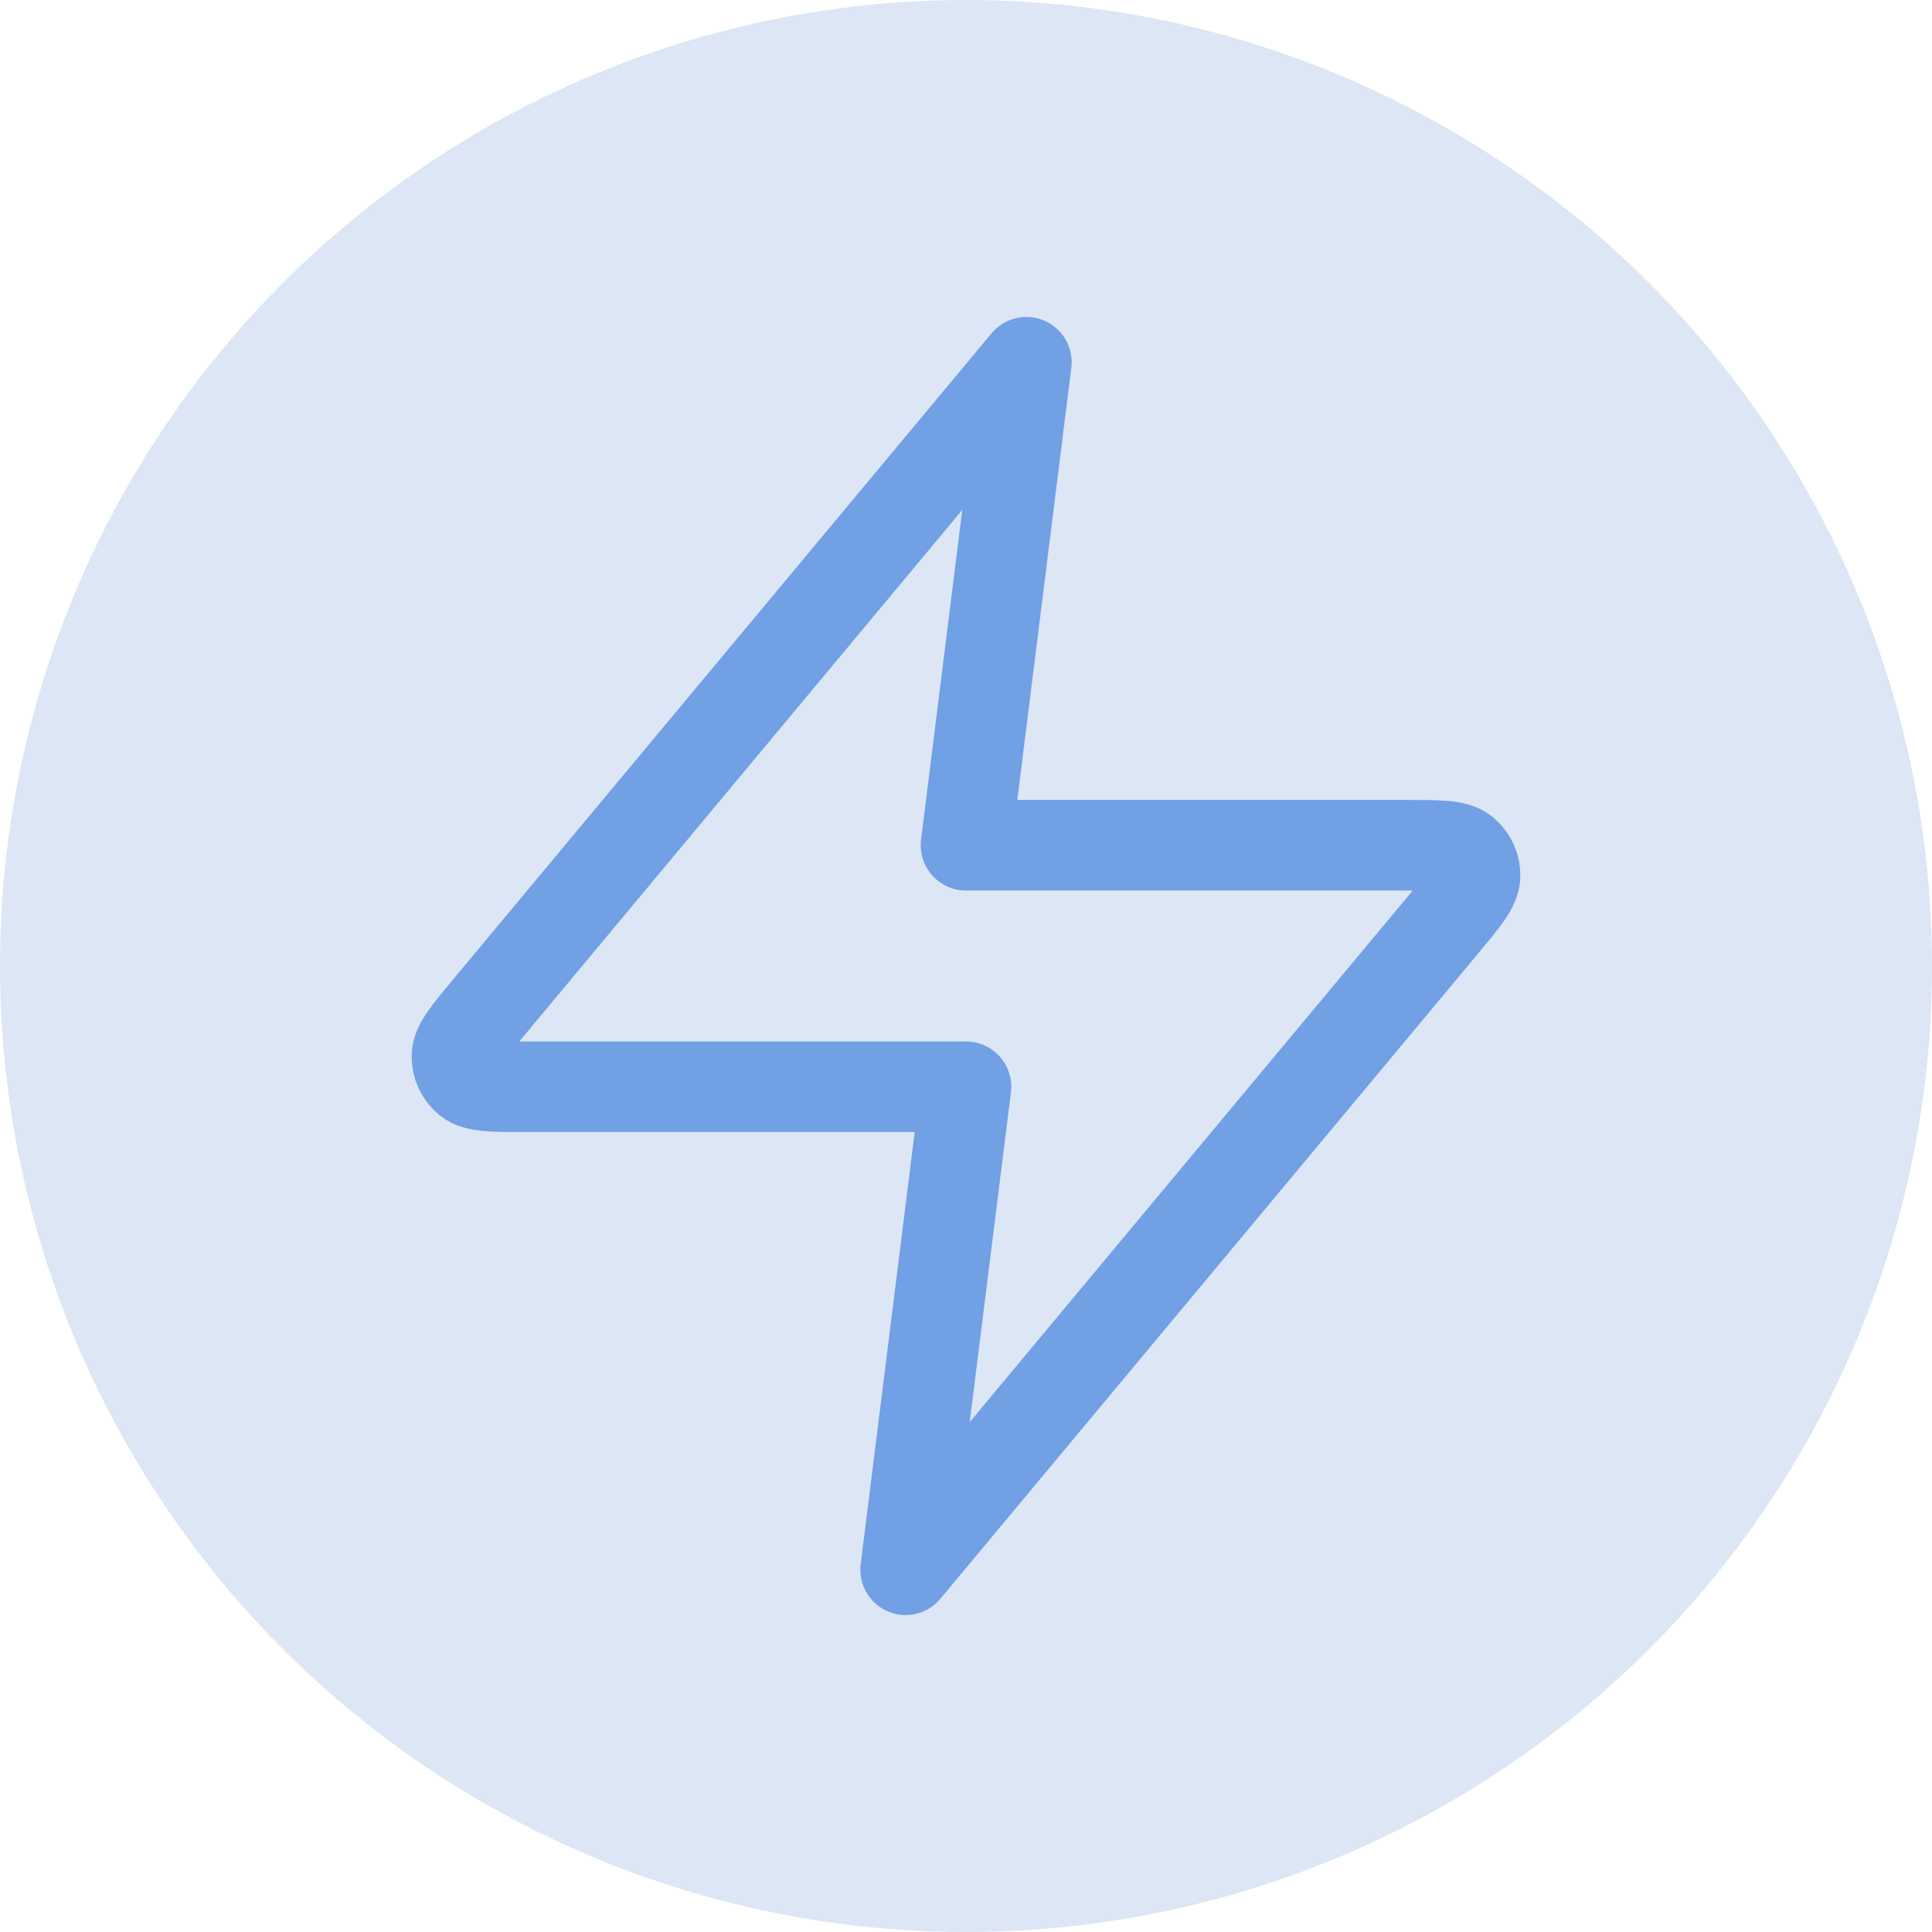
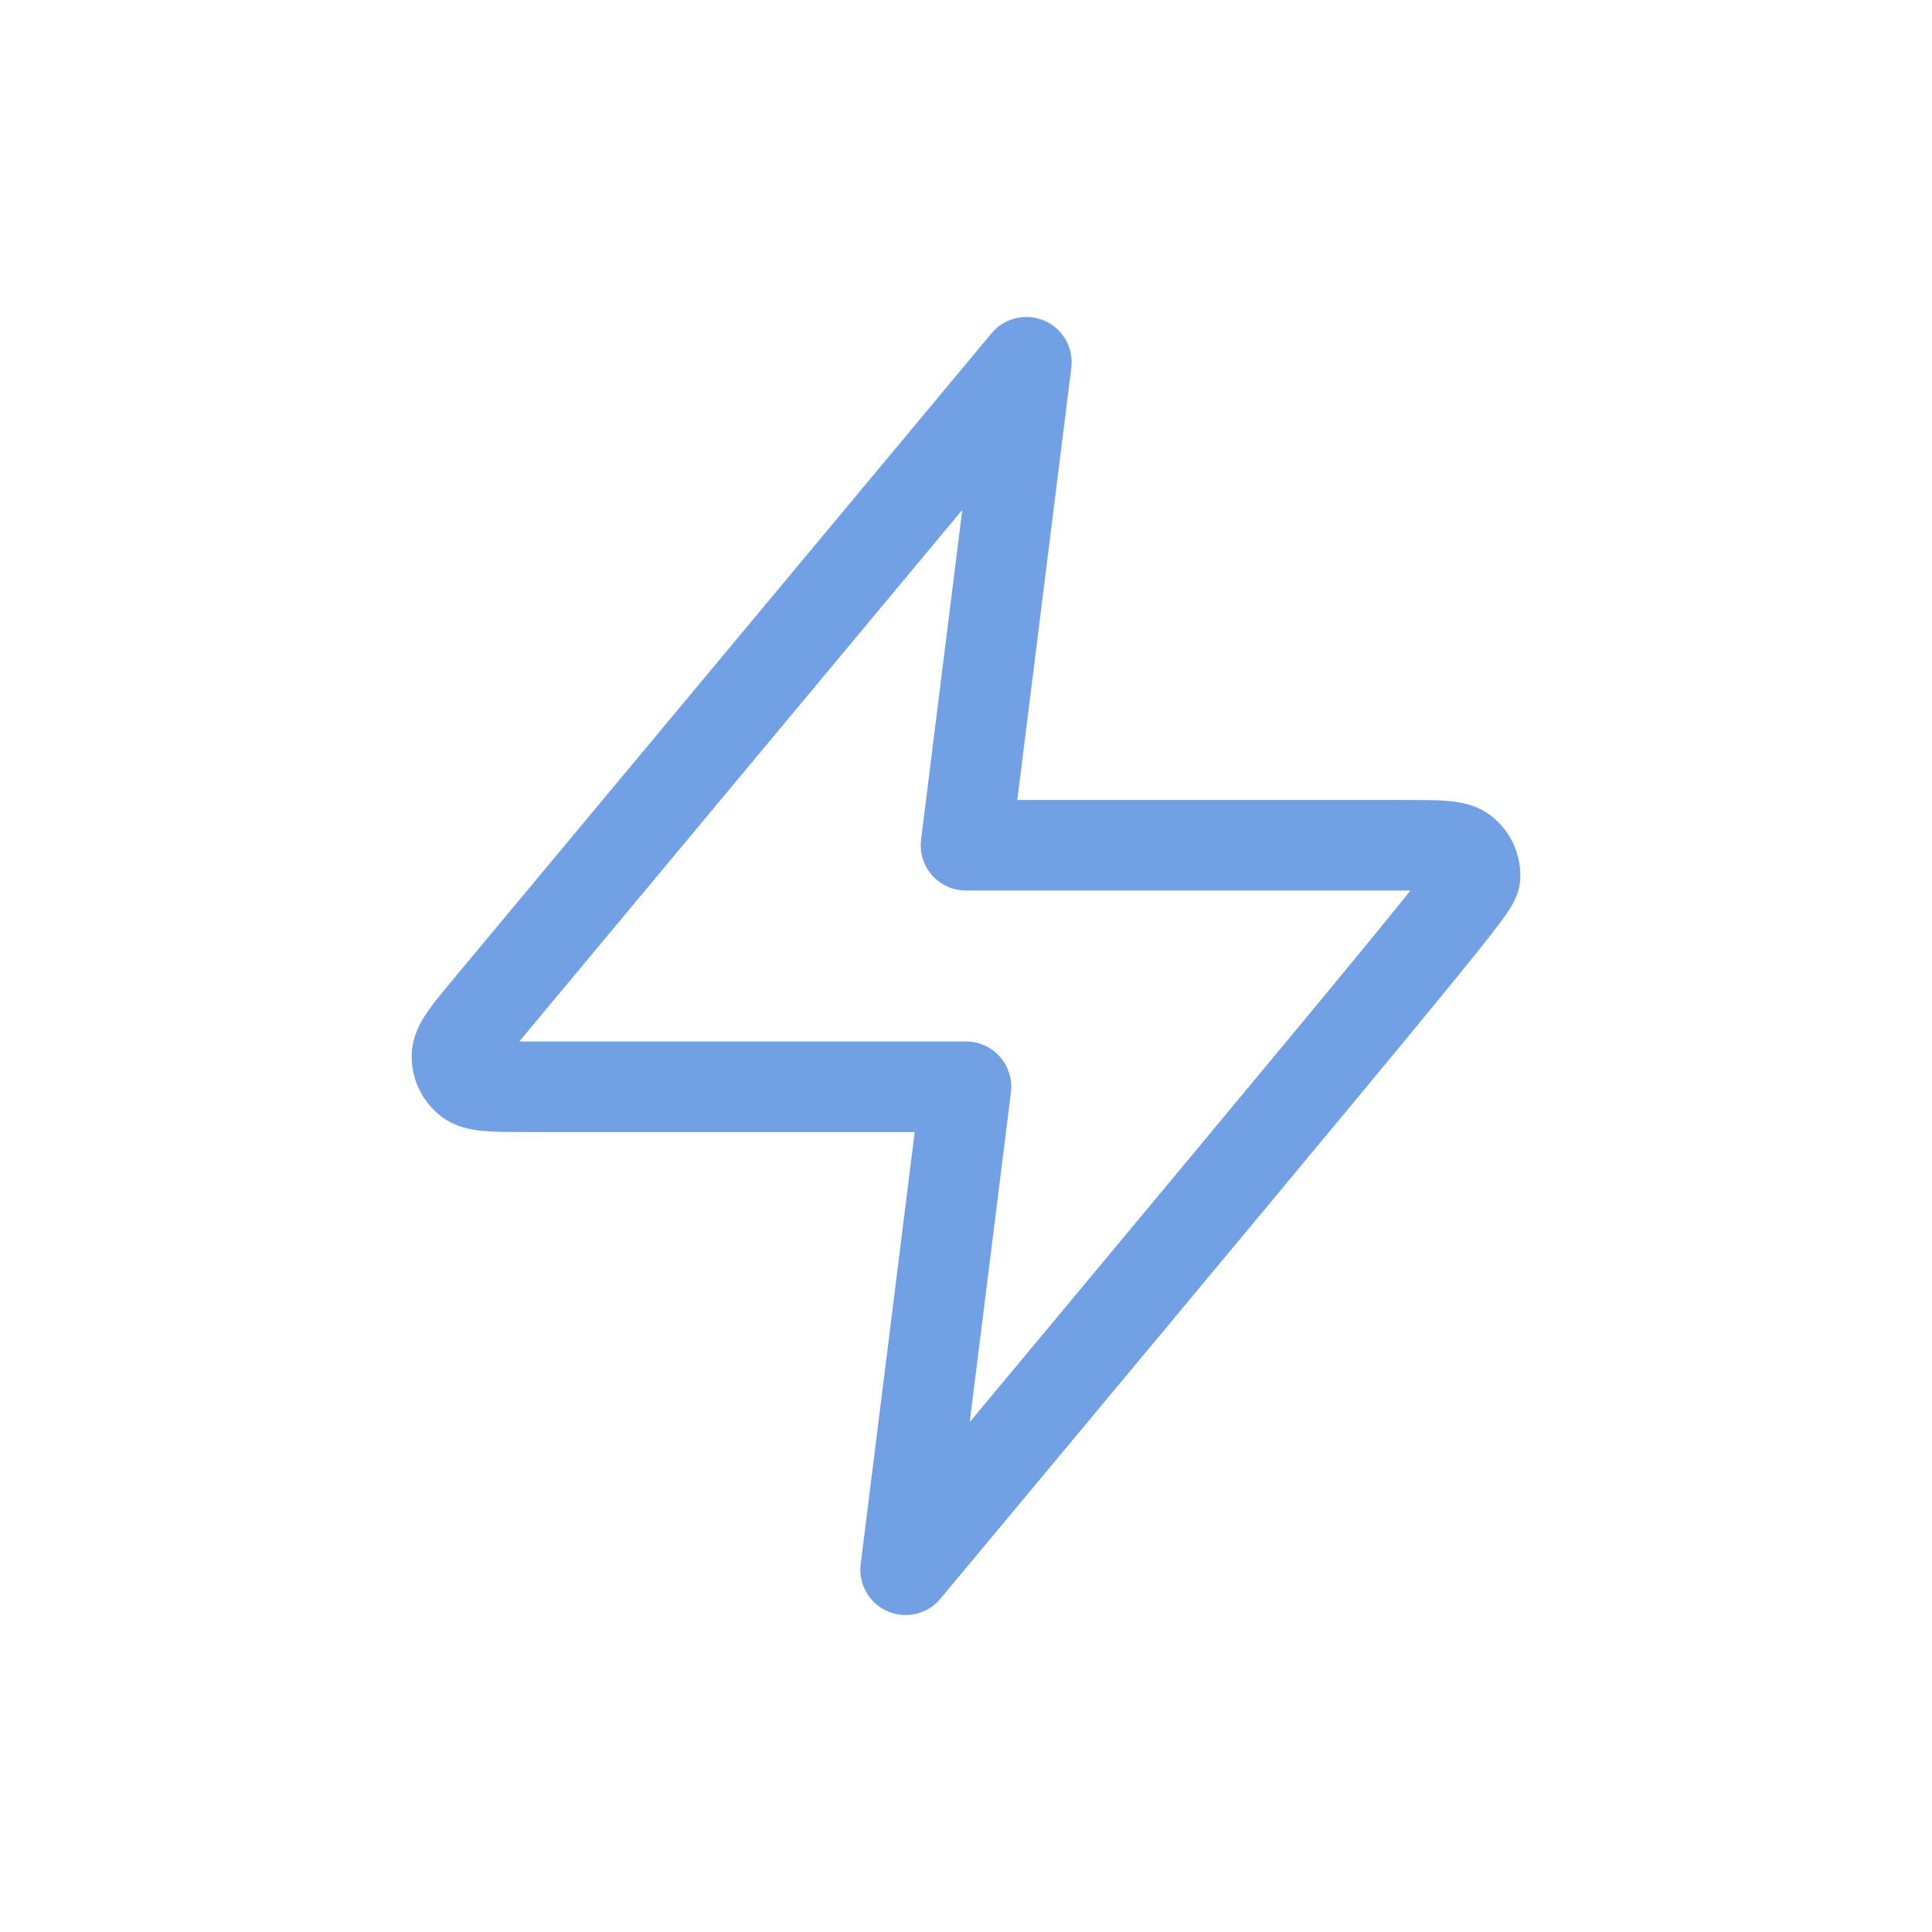
<svg xmlns="http://www.w3.org/2000/svg" width="32" height="32" viewBox="0 0 32 32" fill="none">
-   <circle cx="16" cy="16" r="16" fill="#DCE6F5" />
-   <path d="M17 6L8.093 16.688C7.745 17.106 7.57 17.316 7.568 17.492C7.565 17.646 7.634 17.792 7.753 17.889C7.891 18 8.163 18 8.708 18H16L15 26L23.907 15.312C24.255 14.894 24.43 14.684 24.432 14.508C24.435 14.354 24.366 14.208 24.247 14.111C24.109 14 23.837 14 23.292 14H16L17 6Z" stroke="#71A0E4" stroke-width="1.5" stroke-linecap="round" stroke-linejoin="round" />
+   <path d="M17 6L8.093 16.688C7.745 17.106 7.57 17.316 7.568 17.492C7.565 17.646 7.634 17.792 7.753 17.889C7.891 18 8.163 18 8.708 18H16L15 26C24.255 14.894 24.43 14.684 24.432 14.508C24.435 14.354 24.366 14.208 24.247 14.111C24.109 14 23.837 14 23.292 14H16L17 6Z" stroke="#71A0E4" stroke-width="1.5" stroke-linecap="round" stroke-linejoin="round" />
</svg>